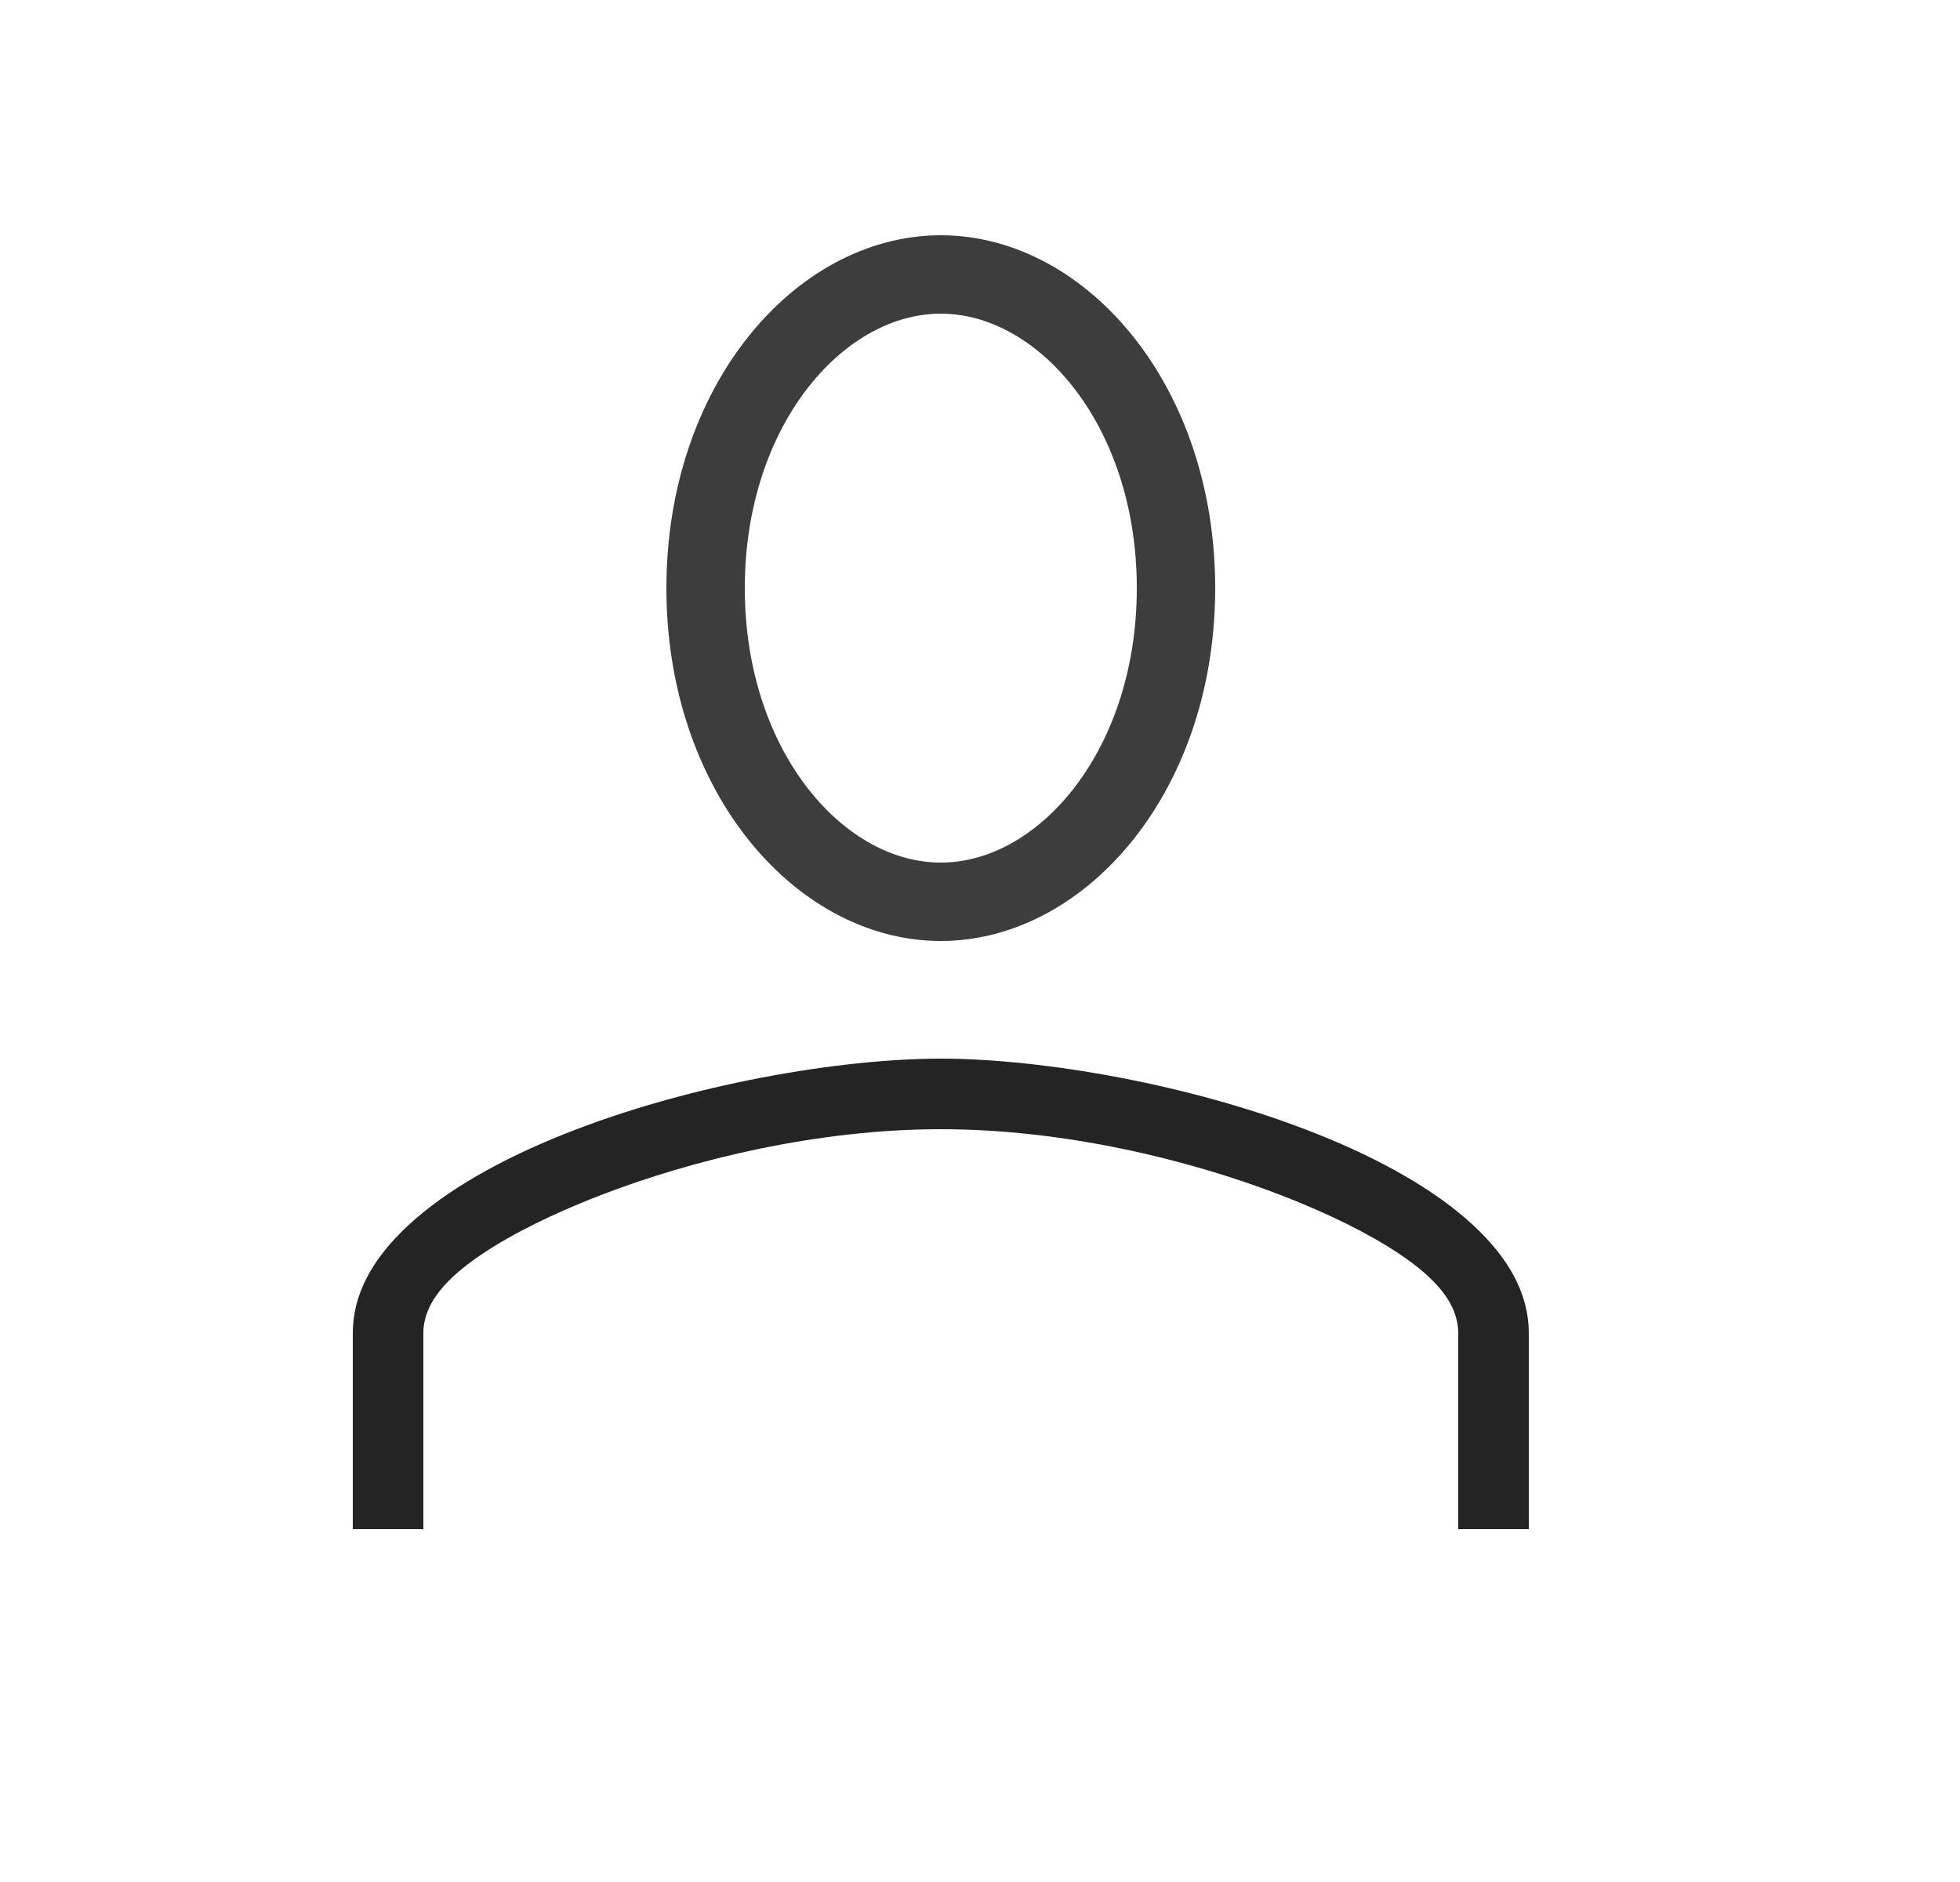
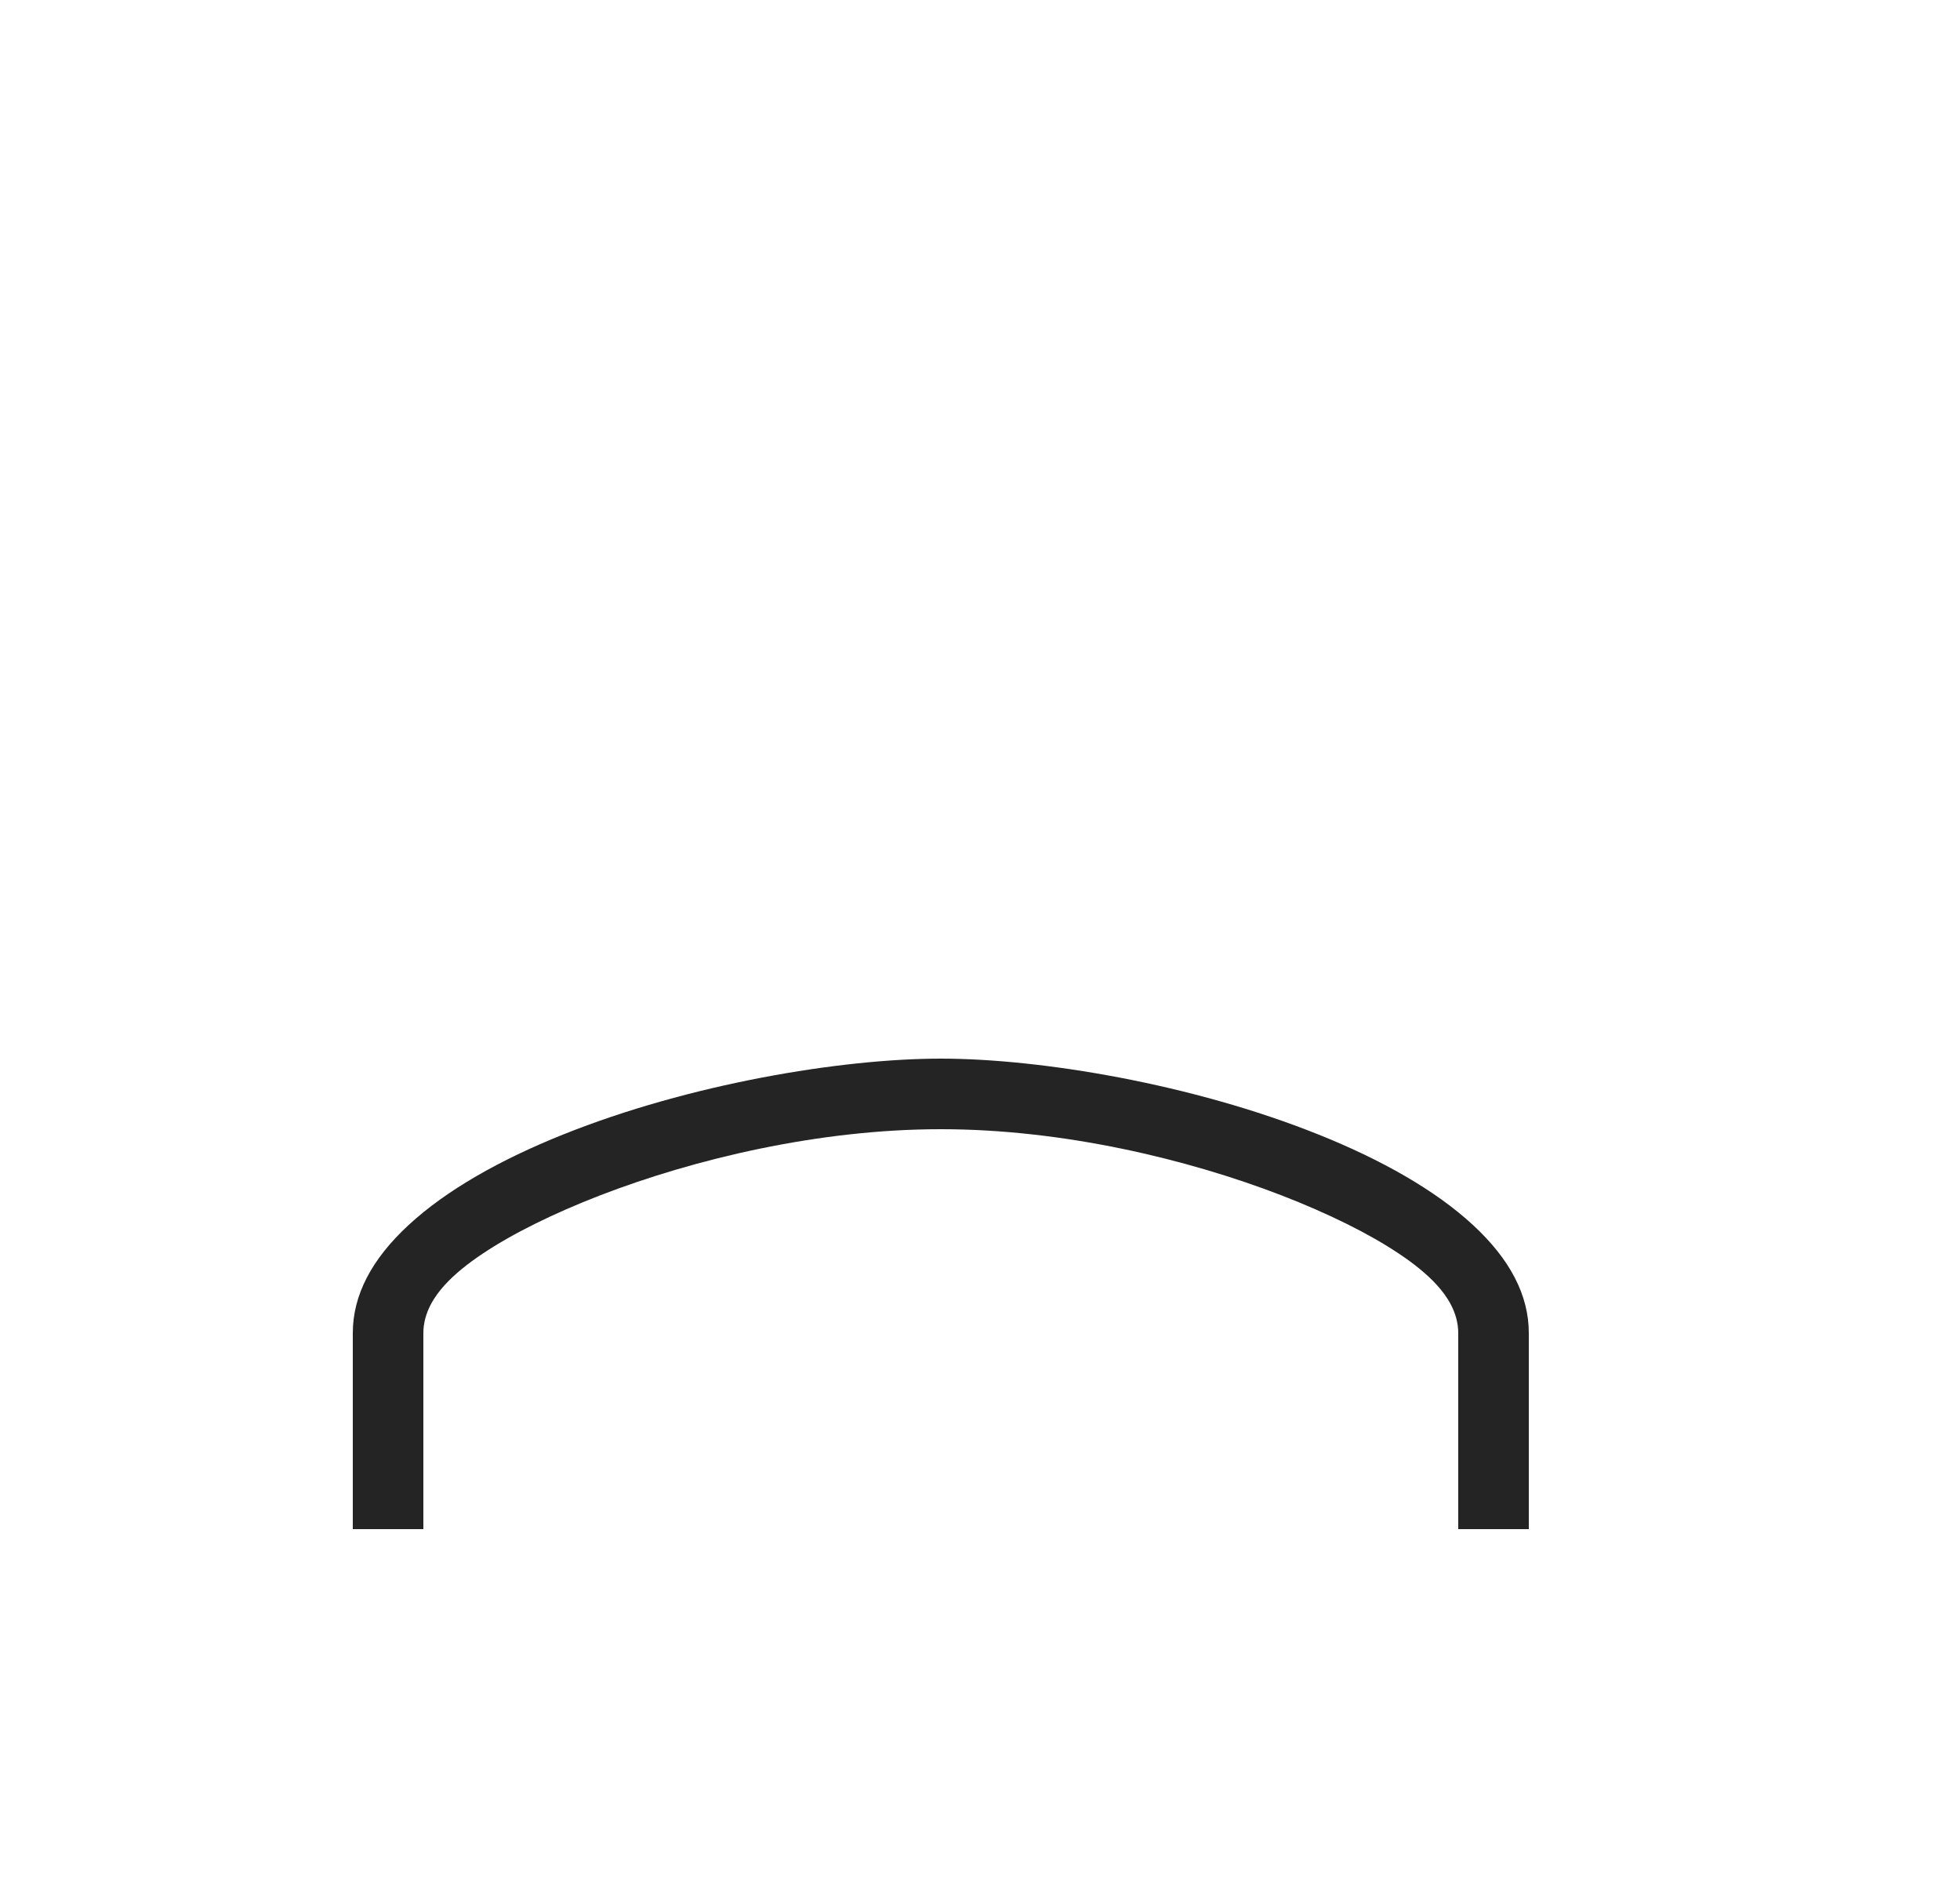
<svg xmlns="http://www.w3.org/2000/svg" width="25" height="24" viewBox="0 0 25 24" fill="none">
  <path fill-rule="evenodd" clip-rule="evenodd" d="M18.6 17V18.6V19.5H19.5V17C19.5 16.519 19.263 16.06 18.786 15.62C18.306 15.177 17.618 14.788 16.815 14.467C15.209 13.823 13.273 13.5 12 13.5C10.727 13.5 8.791 13.823 7.185 14.467C6.382 14.788 5.694 15.177 5.214 15.62C4.737 16.06 4.5 16.519 4.5 17V19.5H5.4V18.6V17C5.4 16.73 5.554 16.518 5.669 16.391C5.799 16.247 5.969 16.112 6.158 15.986C6.538 15.732 7.057 15.475 7.656 15.243C8.854 14.781 10.441 14.4 12 14.4C13.559 14.4 15.146 14.781 16.344 15.243C16.943 15.475 17.462 15.732 17.842 15.986C18.031 16.112 18.201 16.247 18.331 16.391C18.446 16.518 18.6 16.73 18.6 17Z" fill="#242424" />
-   <path d="M15 7.5C15 9.833 13.547 11.5 12 11.5C10.453 11.5 9 9.833 9 7.5C9 5.167 10.453 3.5 12 3.5C13.547 3.5 15 5.167 15 7.5Z" stroke="#3D3D3D" />
</svg>